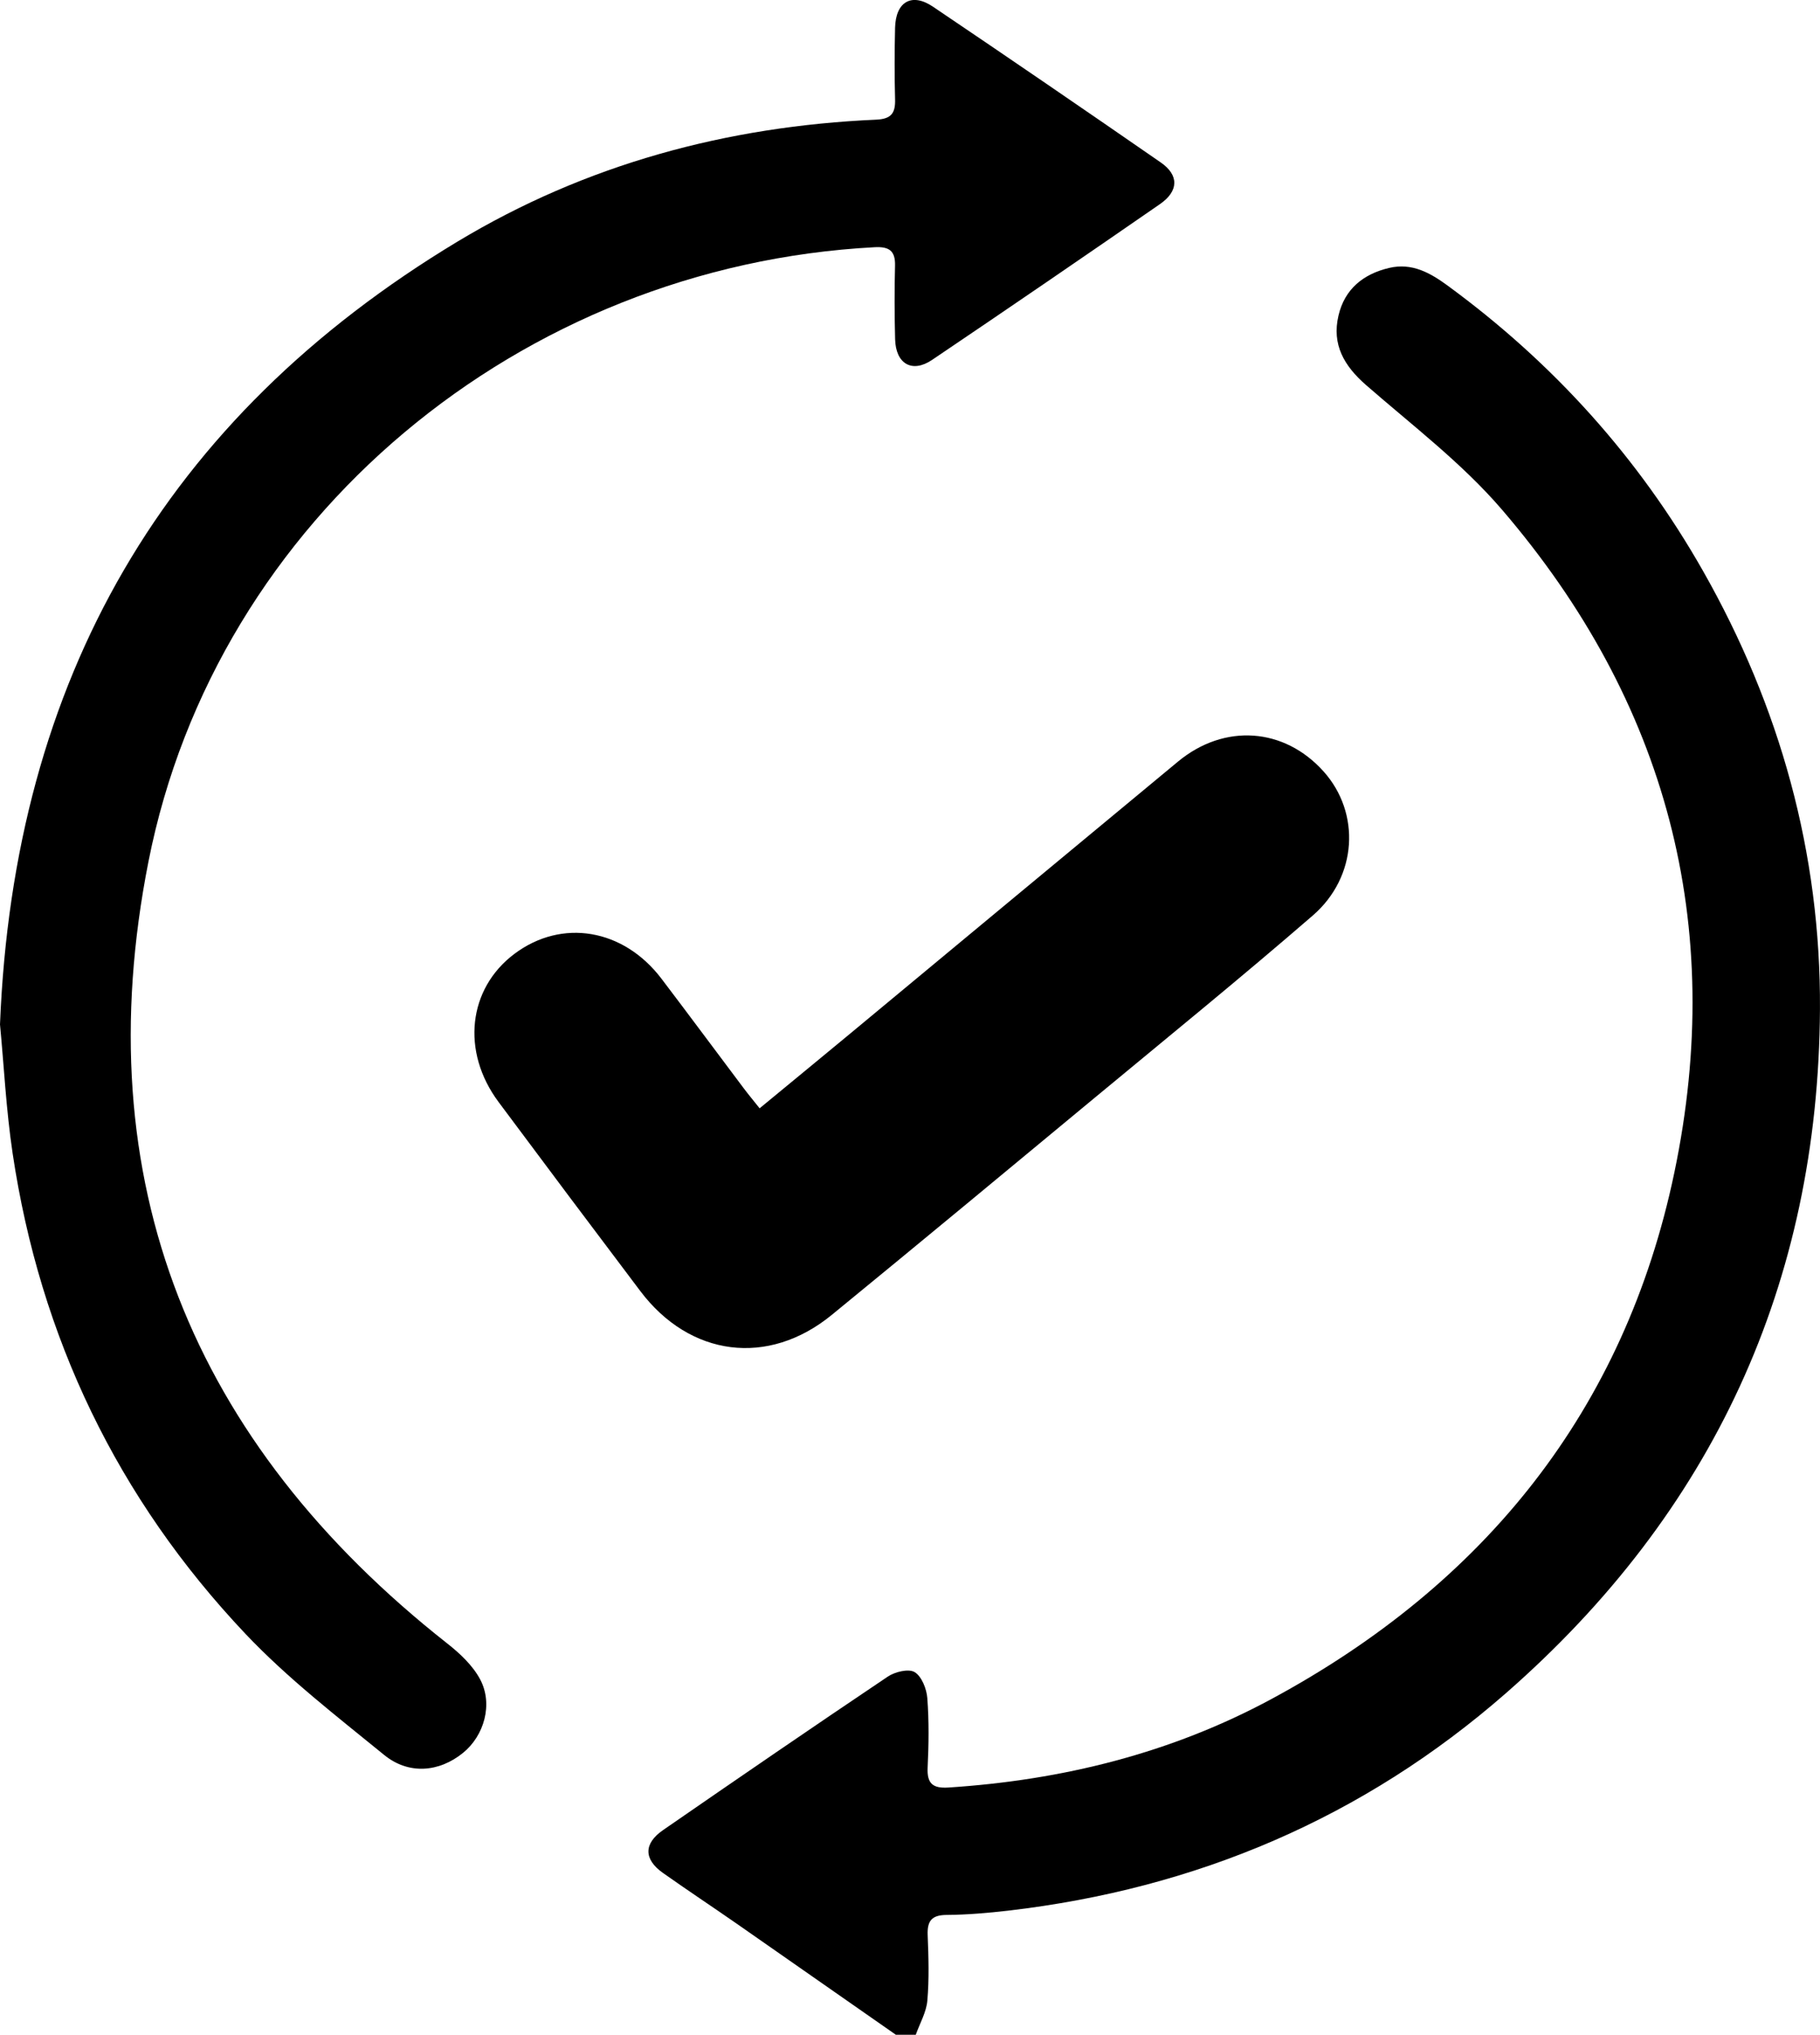
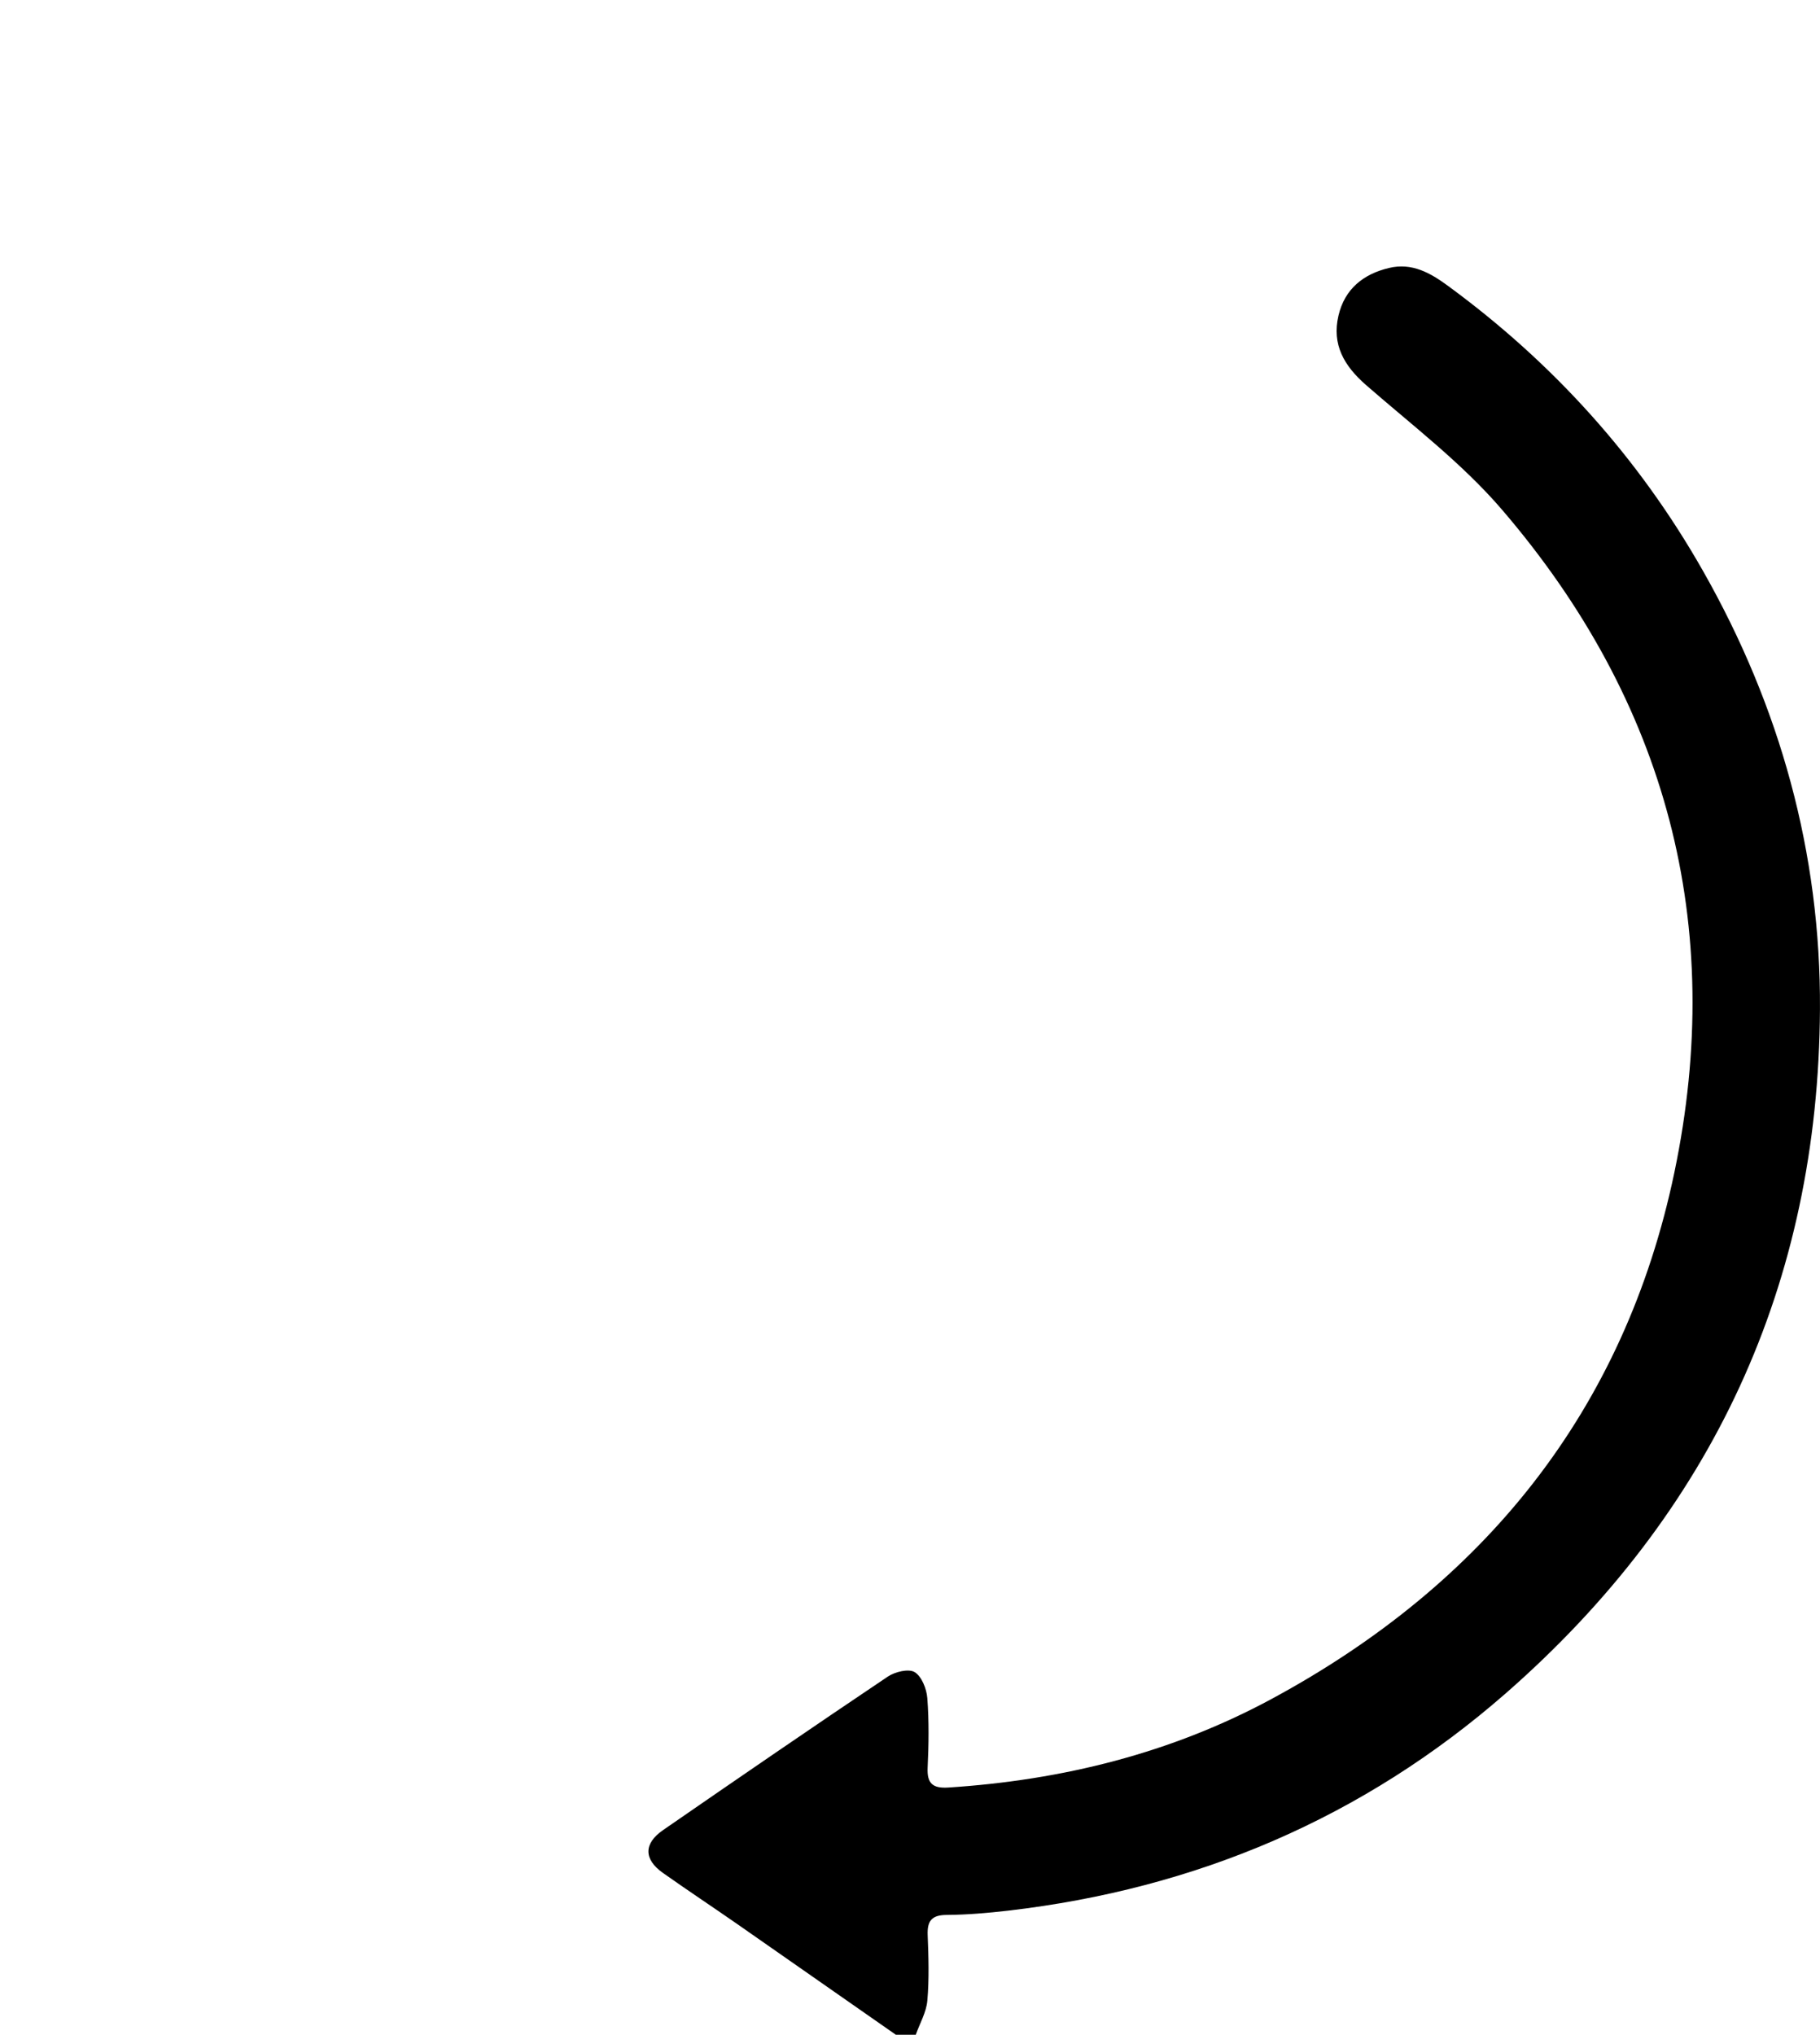
<svg xmlns="http://www.w3.org/2000/svg" id="Layer_2" viewBox="0 0 457.24 510.96">
  <g id="Layer_1-2">
    <path d="M225.08,510.96c-13.35-9.31-26.69-18.64-40.05-27.94-6.15-4.27-12.39-8.4-18.5-12.72-4.82-3.42-4.86-7.36,.06-10.75,18.75-12.95,37.54-25.84,56.46-38.54,1.8-1.21,5.24-2.04,6.74-1.12,1.77,1.08,3,4.2,3.18,6.53,.44,5.79,.36,11.64,.08,17.45-.19,4.04,1.33,5.25,5.21,5,28.59-1.85,55.92-8.6,81.18-22.23,53.48-28.85,88.71-72.47,101.21-132.21,13.01-62.17-1.9-118.25-43.35-166.5-9.98-11.61-22.48-21.1-34.11-31.24-5.5-4.8-8.64-10.15-6.92-17.45,1.56-6.67,6.22-10.42,12.72-11.96,5.75-1.36,10.33,1.24,14.74,4.47,26.41,19.34,47.91,43.1,64.09,71.57,19.4,34.12,29.63,70.96,29.41,110.11-.39,68.9-26.99,126.33-78.84,171.7-35.85,31.36-77.87,49.17-125.14,54.66-5.11,.59-10.27,1.03-15.41,1.07-3.75,.02-4.92,1.47-4.78,5.06,.22,5.48,.39,11.01-.08,16.45-.25,2.92-1.9,5.73-2.91,8.58h-4.99Z" />
-     <path d="M0,257.25C3.47,170.55,41.32,105.02,114.9,60.69c32.23-19.41,67.67-28.99,105.22-30.64,3.82-.17,4.85-1.65,4.75-5.13-.16-5.98-.14-11.98,0-17.96,.16-6.53,4.19-8.88,9.52-5.28,19.16,12.92,38.24,25.98,57.25,39.13,4.59,3.18,4.5,7.18-.23,10.45-19.01,13.14-38.09,26.2-57.25,39.12-5.03,3.39-9.12,.98-9.28-5.19-.16-6.15-.18-12.31-.02-18.46,.1-3.8-1.52-4.84-5.13-4.65-88.85,4.68-165.39,67.96-182.43,154.26-15.85,80.25,10.89,145.84,75.07,196.36,3.18,2.5,6.4,5.52,8.26,9.02,3.3,6.2,1.01,14.15-4.32,18.46-5.96,4.83-13.6,5.56-19.81,.5-11.96-9.75-24.31-19.28-34.87-30.44C29.53,376.3,10.08,335.86,3.17,289.61c-1.64-10.99-2.19-22.14-3.17-32.36Z" />
-     <path d="M190.85,278.3c7.75-6.39,15.17-12.48,22.57-18.61,27.51-22.81,54.99-45.66,82.52-68.44,11.66-9.65,26.71-8.57,36.61,2.5,9.3,10.4,8.51,26.41-2.73,36.14-17.96,15.55-36.42,30.55-54.72,45.71-22.01,18.24-44.02,36.5-66.15,54.6-15.95,13.04-35.62,10.51-48.08-5.99-11.93-15.79-23.8-31.62-35.62-47.49-9.44-12.68-7.68-28.47,4.02-37.22,11.89-8.89,27.35-6.31,36.9,6.25,6.94,9.13,13.77,18.35,20.67,27.52,1.17,1.56,2.43,3.06,4,5.04Z" />
+     <path d="M190.85,278.3Z" />
  </g>
</svg>